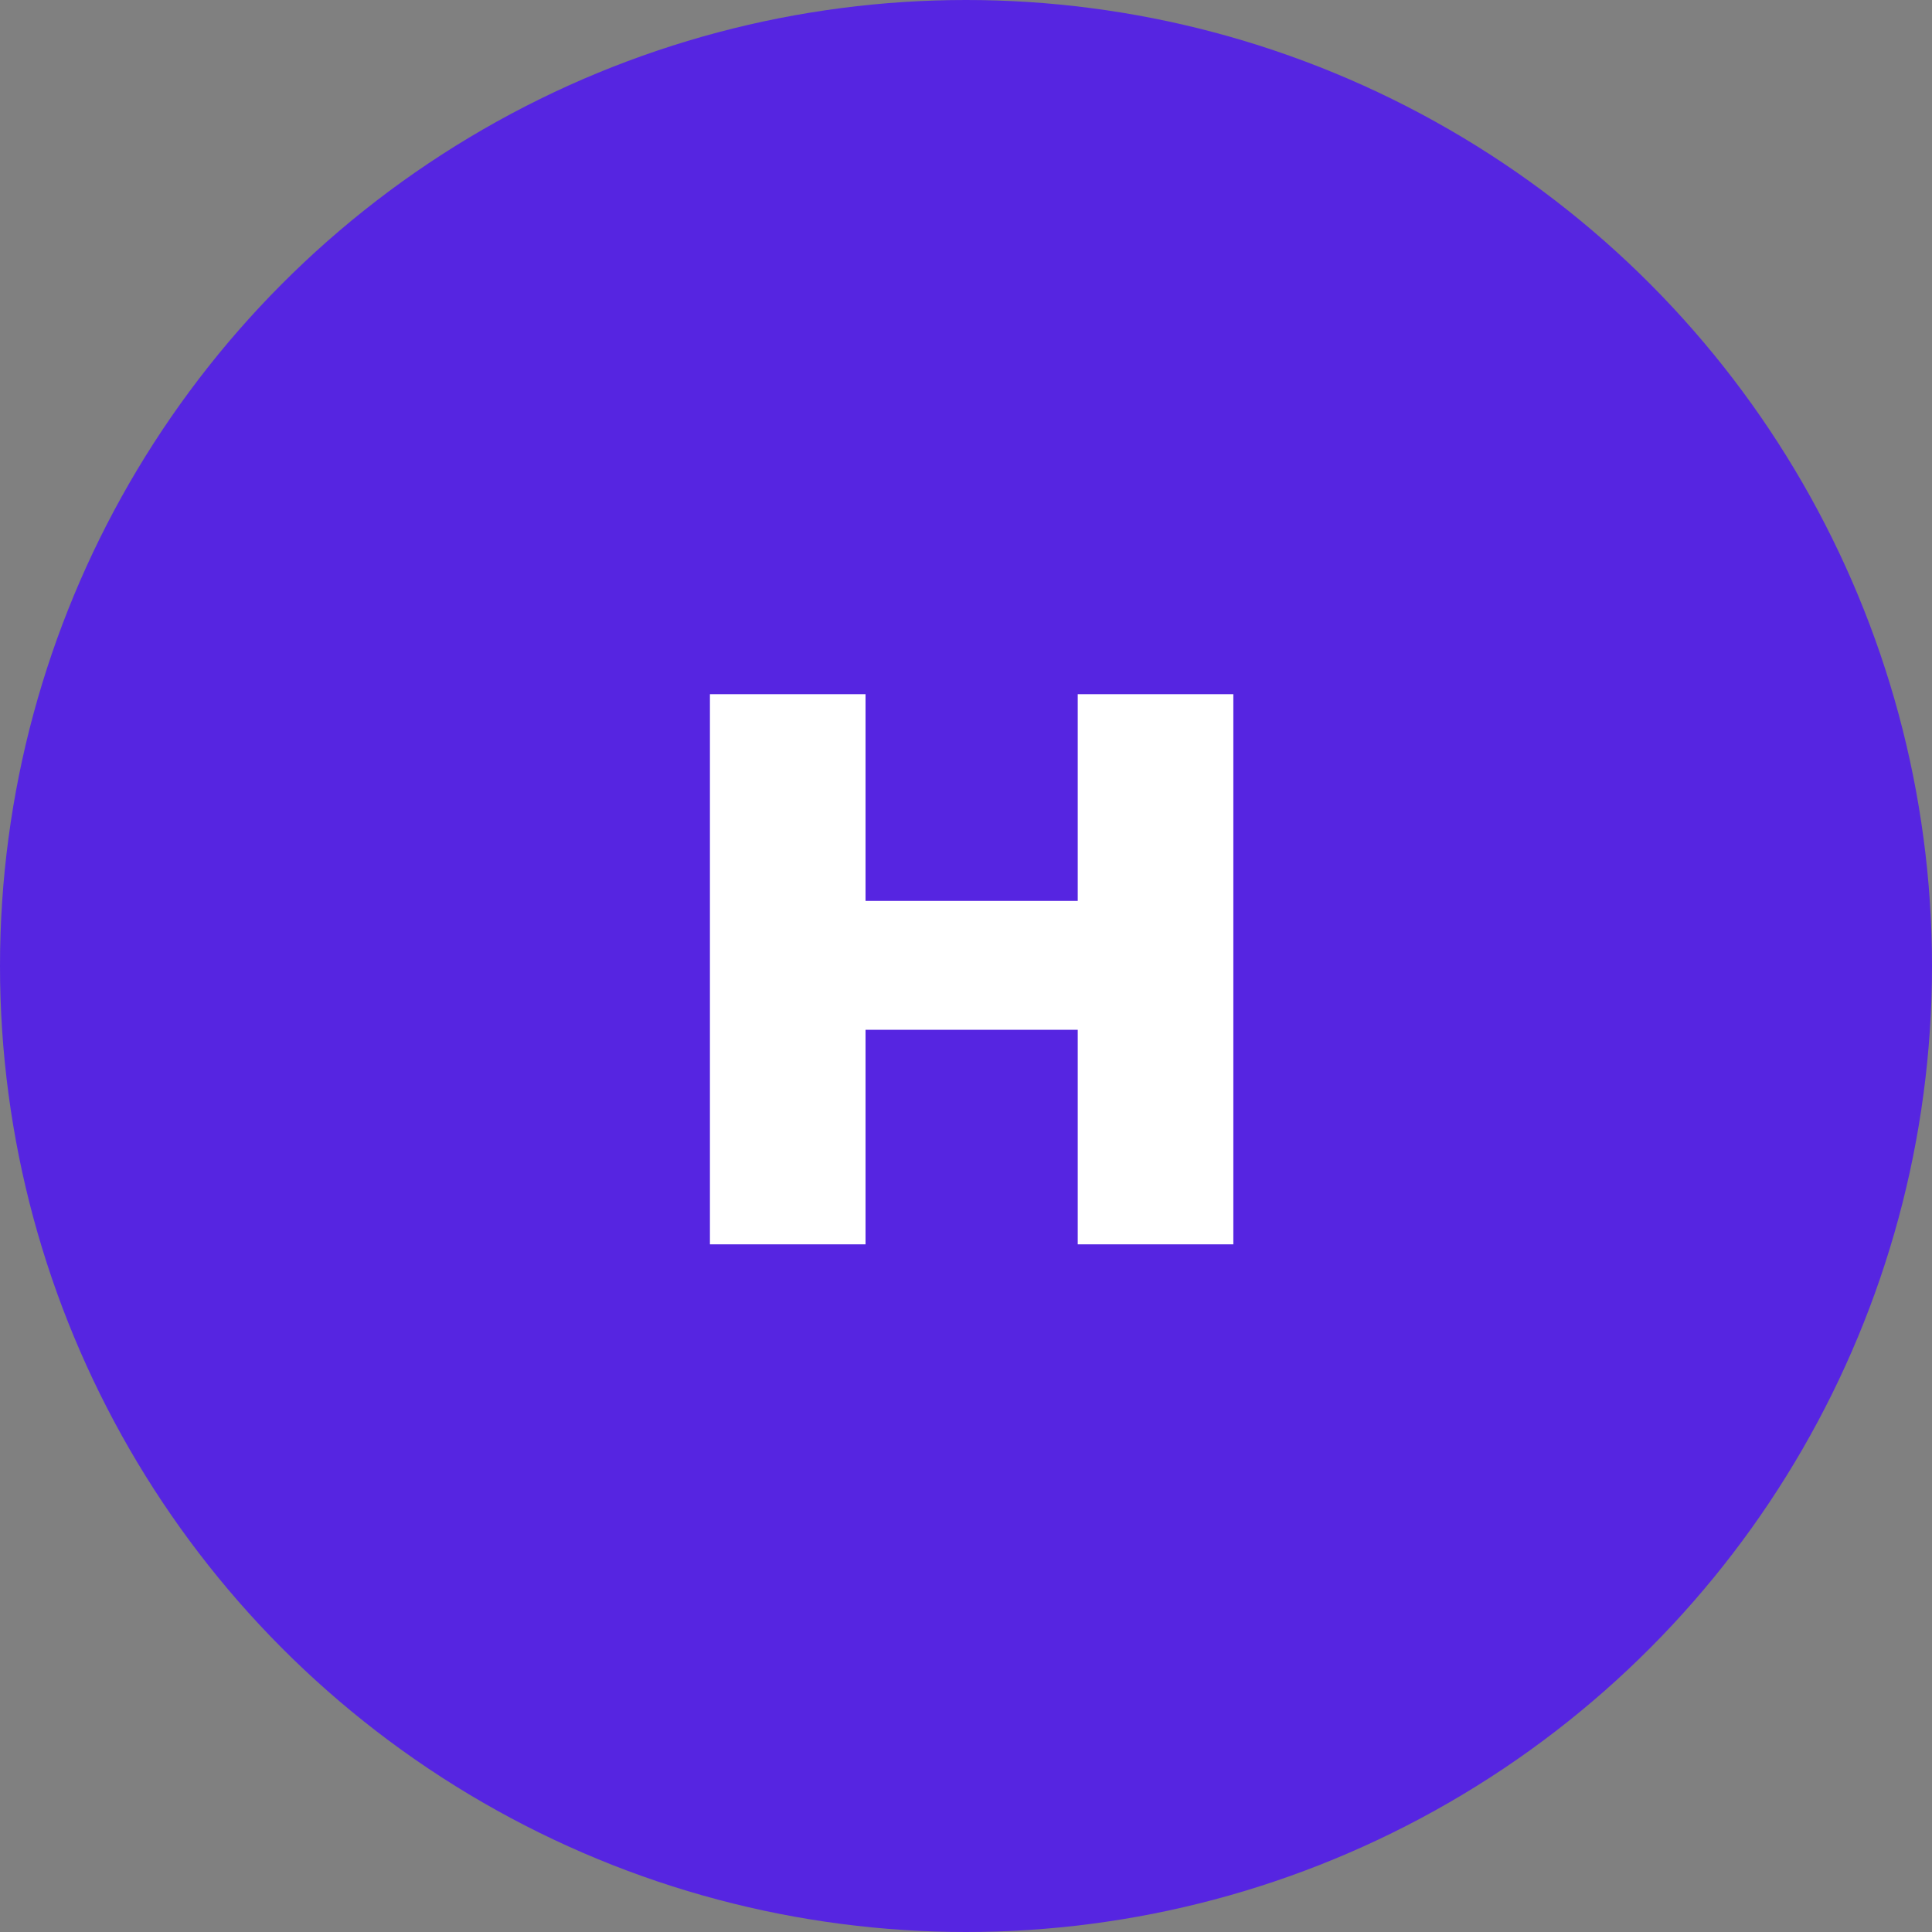
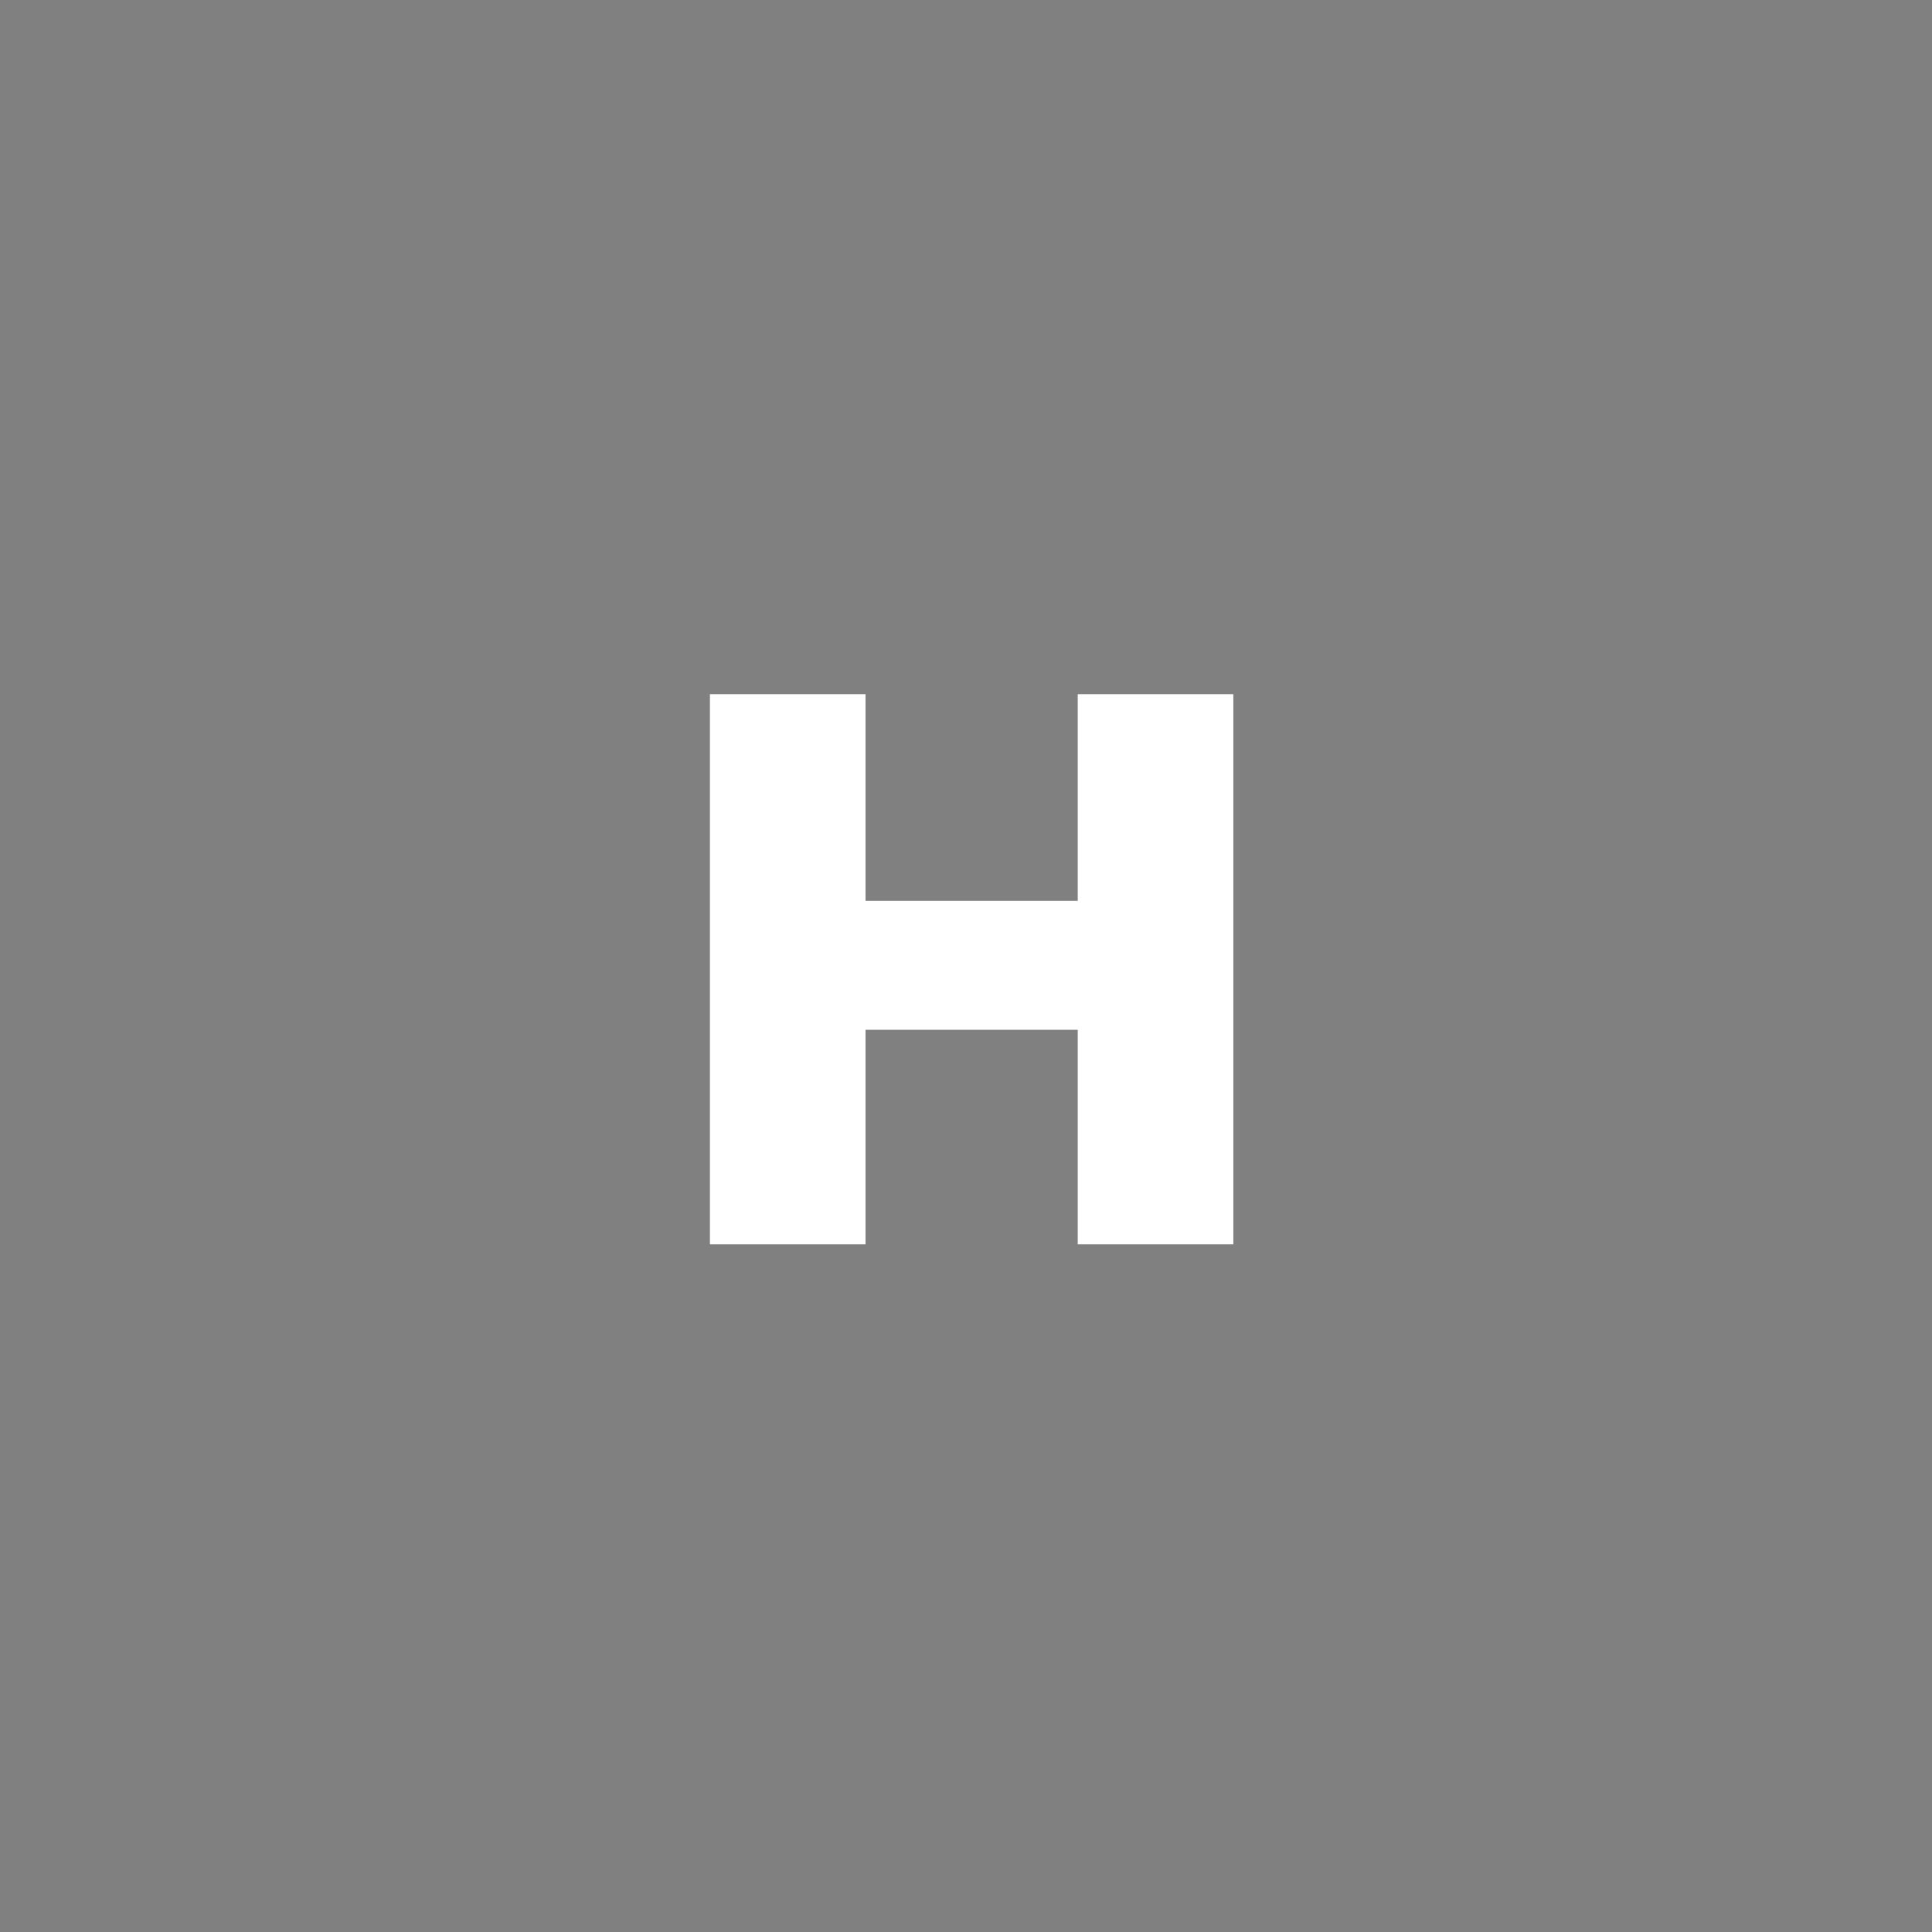
<svg xmlns="http://www.w3.org/2000/svg" width="59" height="59" viewBox="0 0 59 59" fill="none">
  <rect x="0" y="0" width="59" height="59" fill="#808080" stroke="none" />
-   <circle cx="29.5" cy="29.5" r="29.5" fill="#5625E1" />
  <path d="M37.664 21.2V38H32.912V31.448H26.432V38H21.68V21.2H26.432V27.512H32.912V21.2H37.664Z" fill="white" />
</svg>